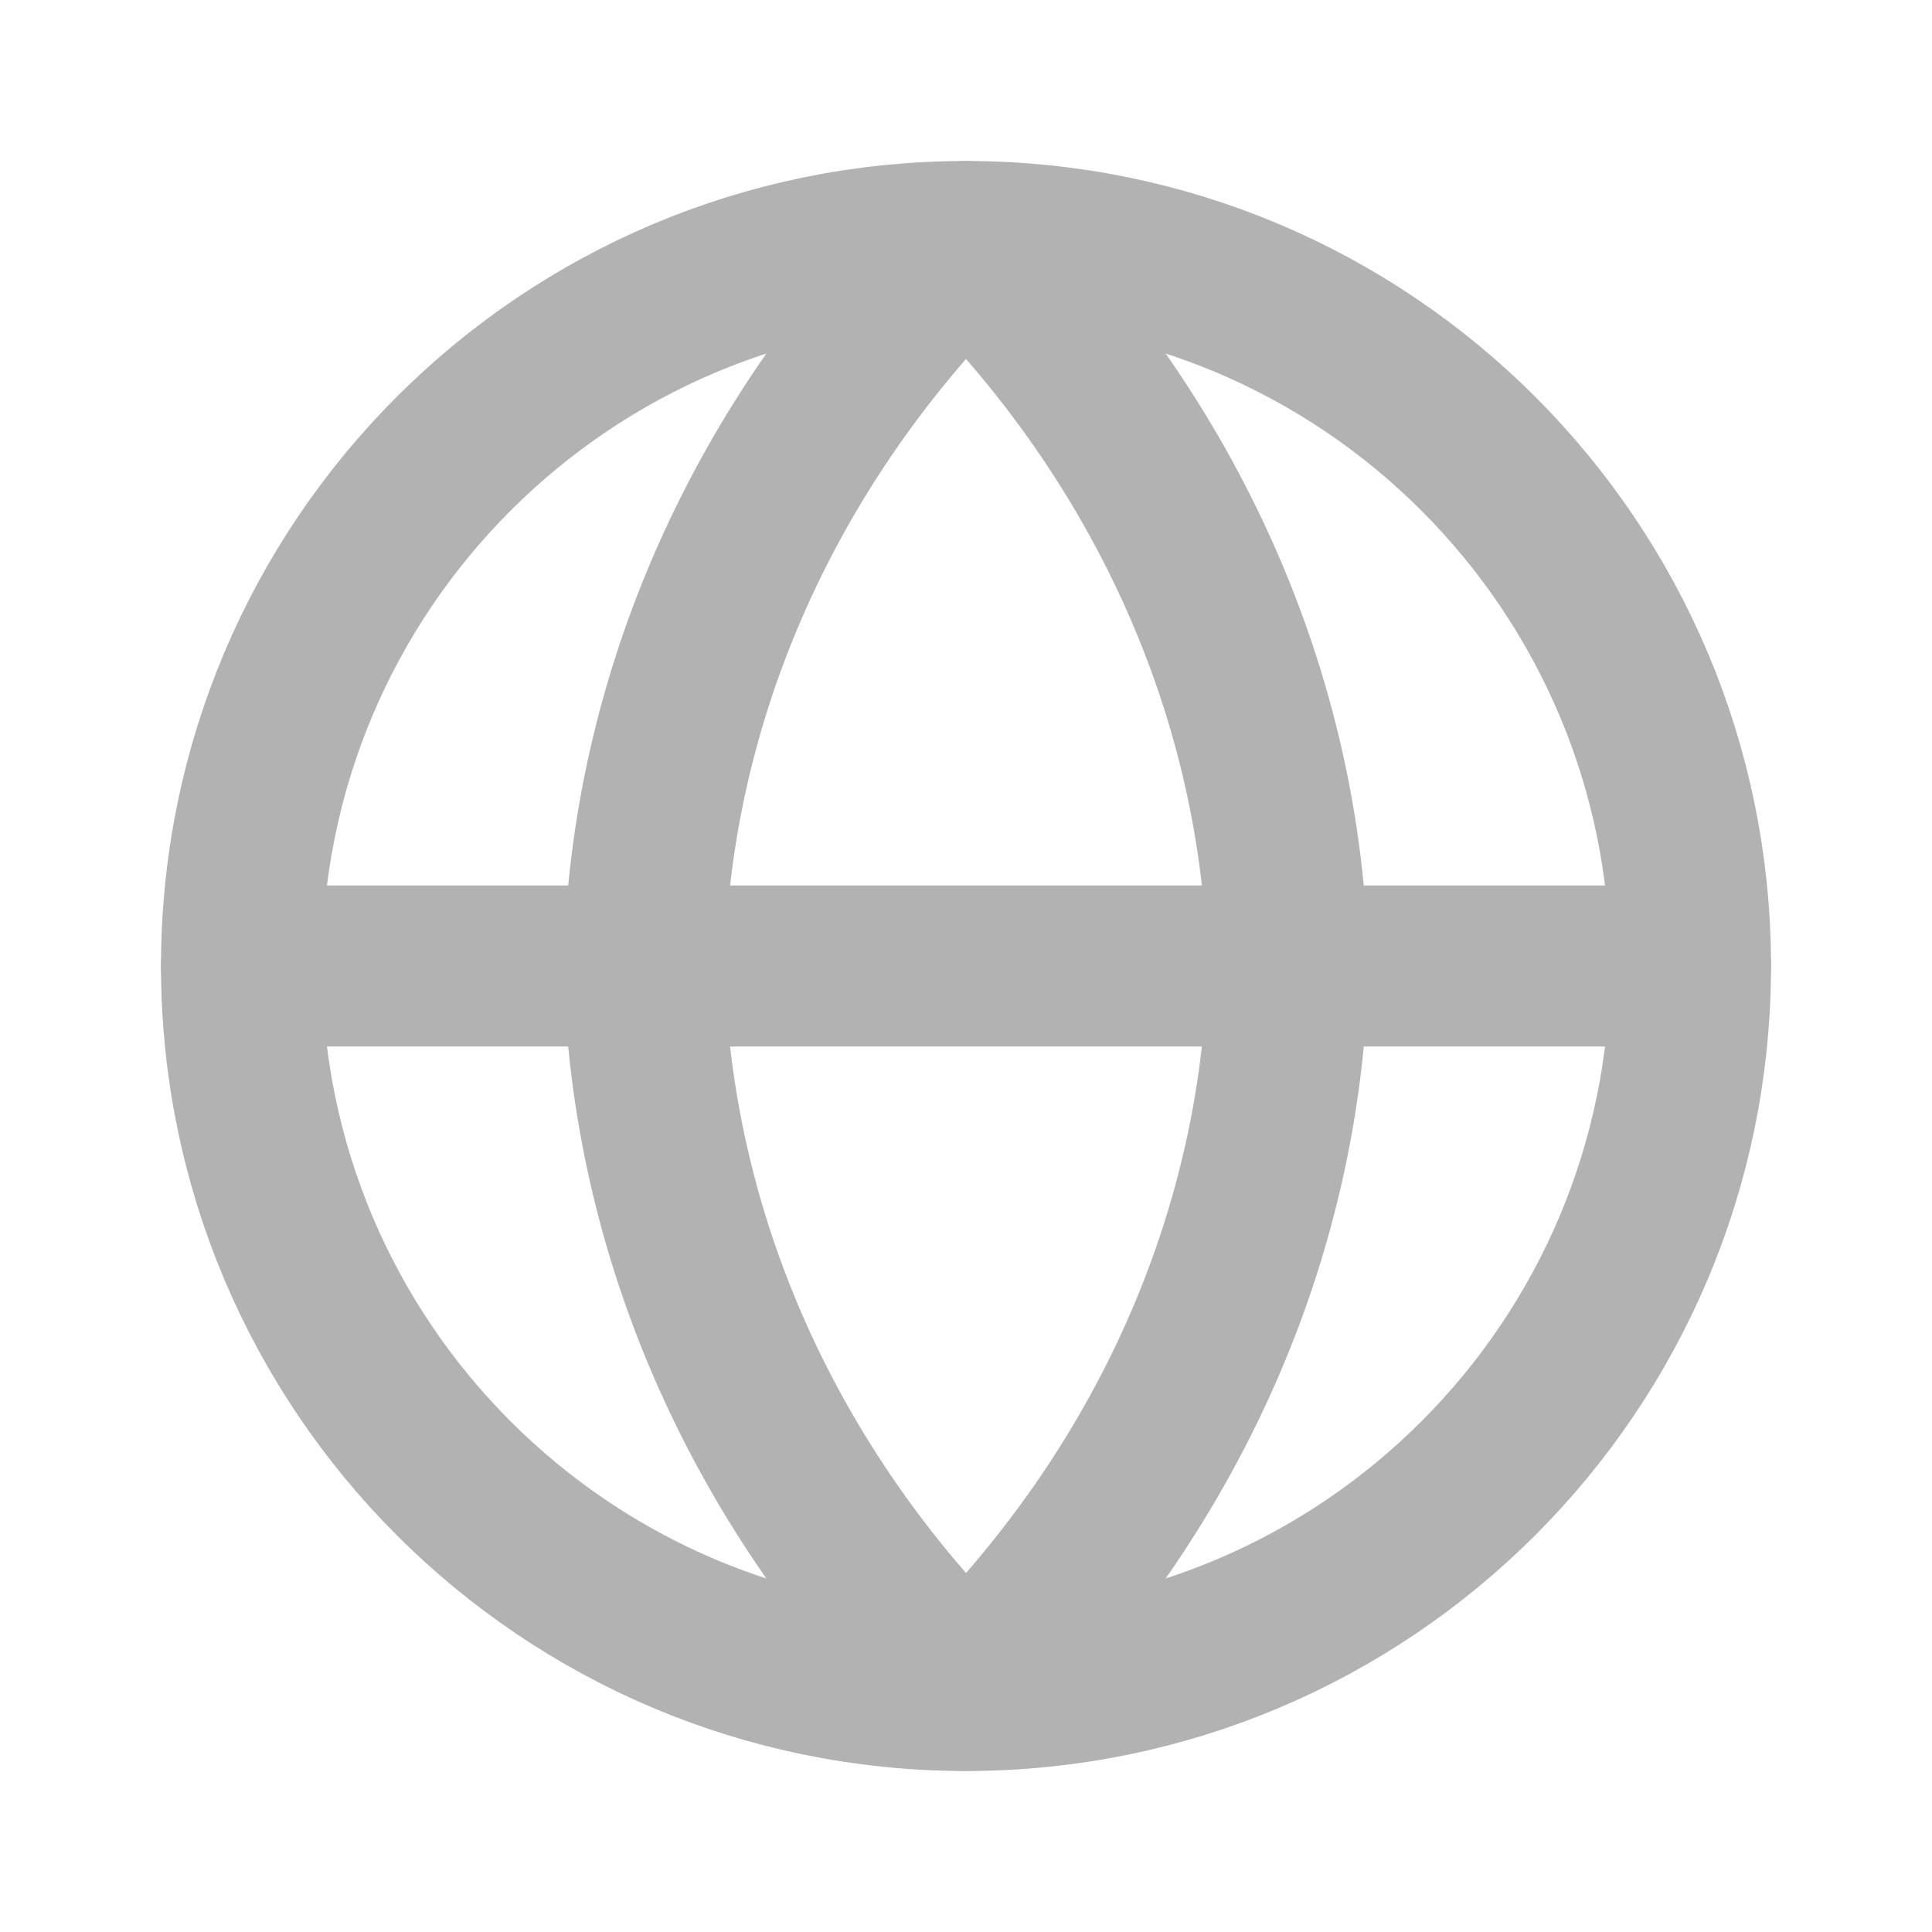
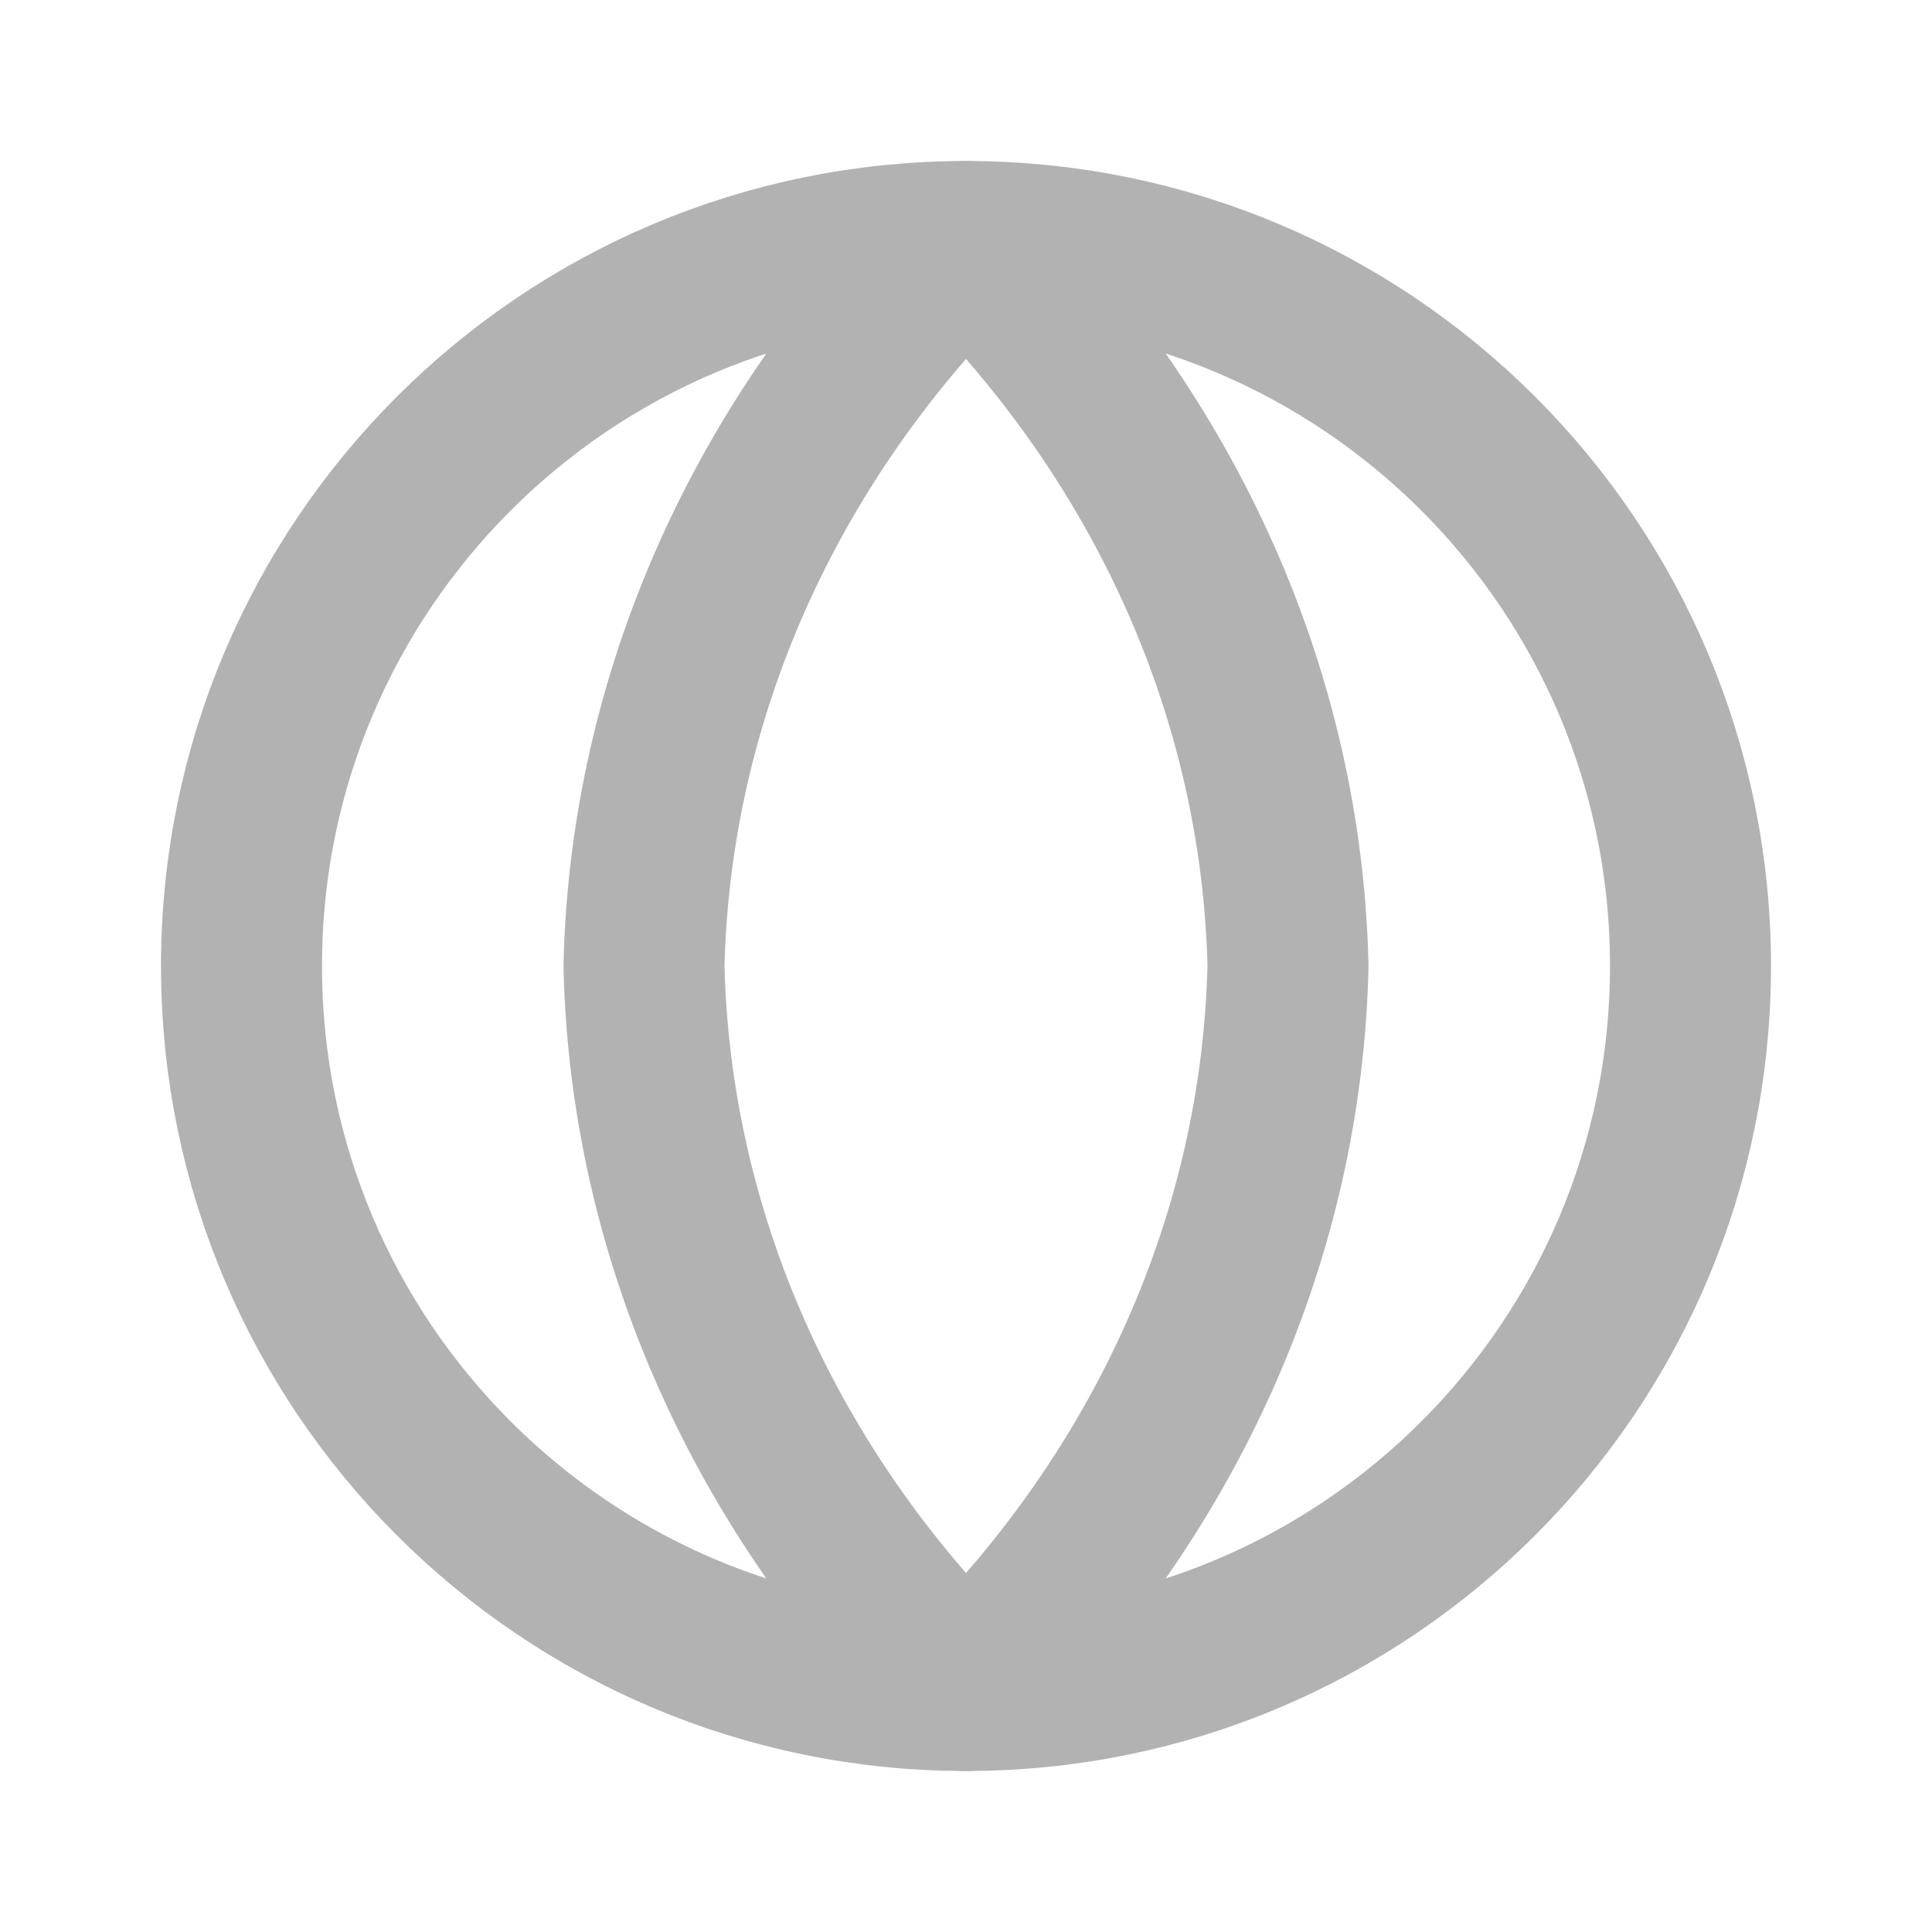
<svg xmlns="http://www.w3.org/2000/svg" width="24" height="24" viewBox="0 0 24 24" fill="none">
  <path d="M12 21C16.971 21 21 16.971 21 12C21 7.029 16.971 3 12 3C7.029 3 3 7.029 3 12C3 16.971 7.029 21 12 21Z" stroke="#B2B2B2" stroke-width="2" stroke-linecap="round" stroke-linejoin="round" />
-   <path d="M3 12H21" stroke="#B2B2B2" stroke-width="2" stroke-linecap="round" stroke-linejoin="round" />
-   <path d="M12 3C14.501 5.465 15.923 8.663 16 12C15.923 15.337 14.501 18.535 12 21C9.499 18.535 8.077 15.337 8 12C8.077 8.663 9.499 5.465 12 3Z" stroke="#B2B2B2" stroke-width="2" stroke-linecap="round" stroke-linejoin="round" />
+   <path d="M12 3C14.501 5.465 15.923 8.663 16 12C15.923 15.337 14.501 18.535 12 21C9.499 18.535 8.077 15.337 8 12C8.077 8.663 9.499 5.465 12 3" stroke="#B2B2B2" stroke-width="2" stroke-linecap="round" stroke-linejoin="round" />
</svg>